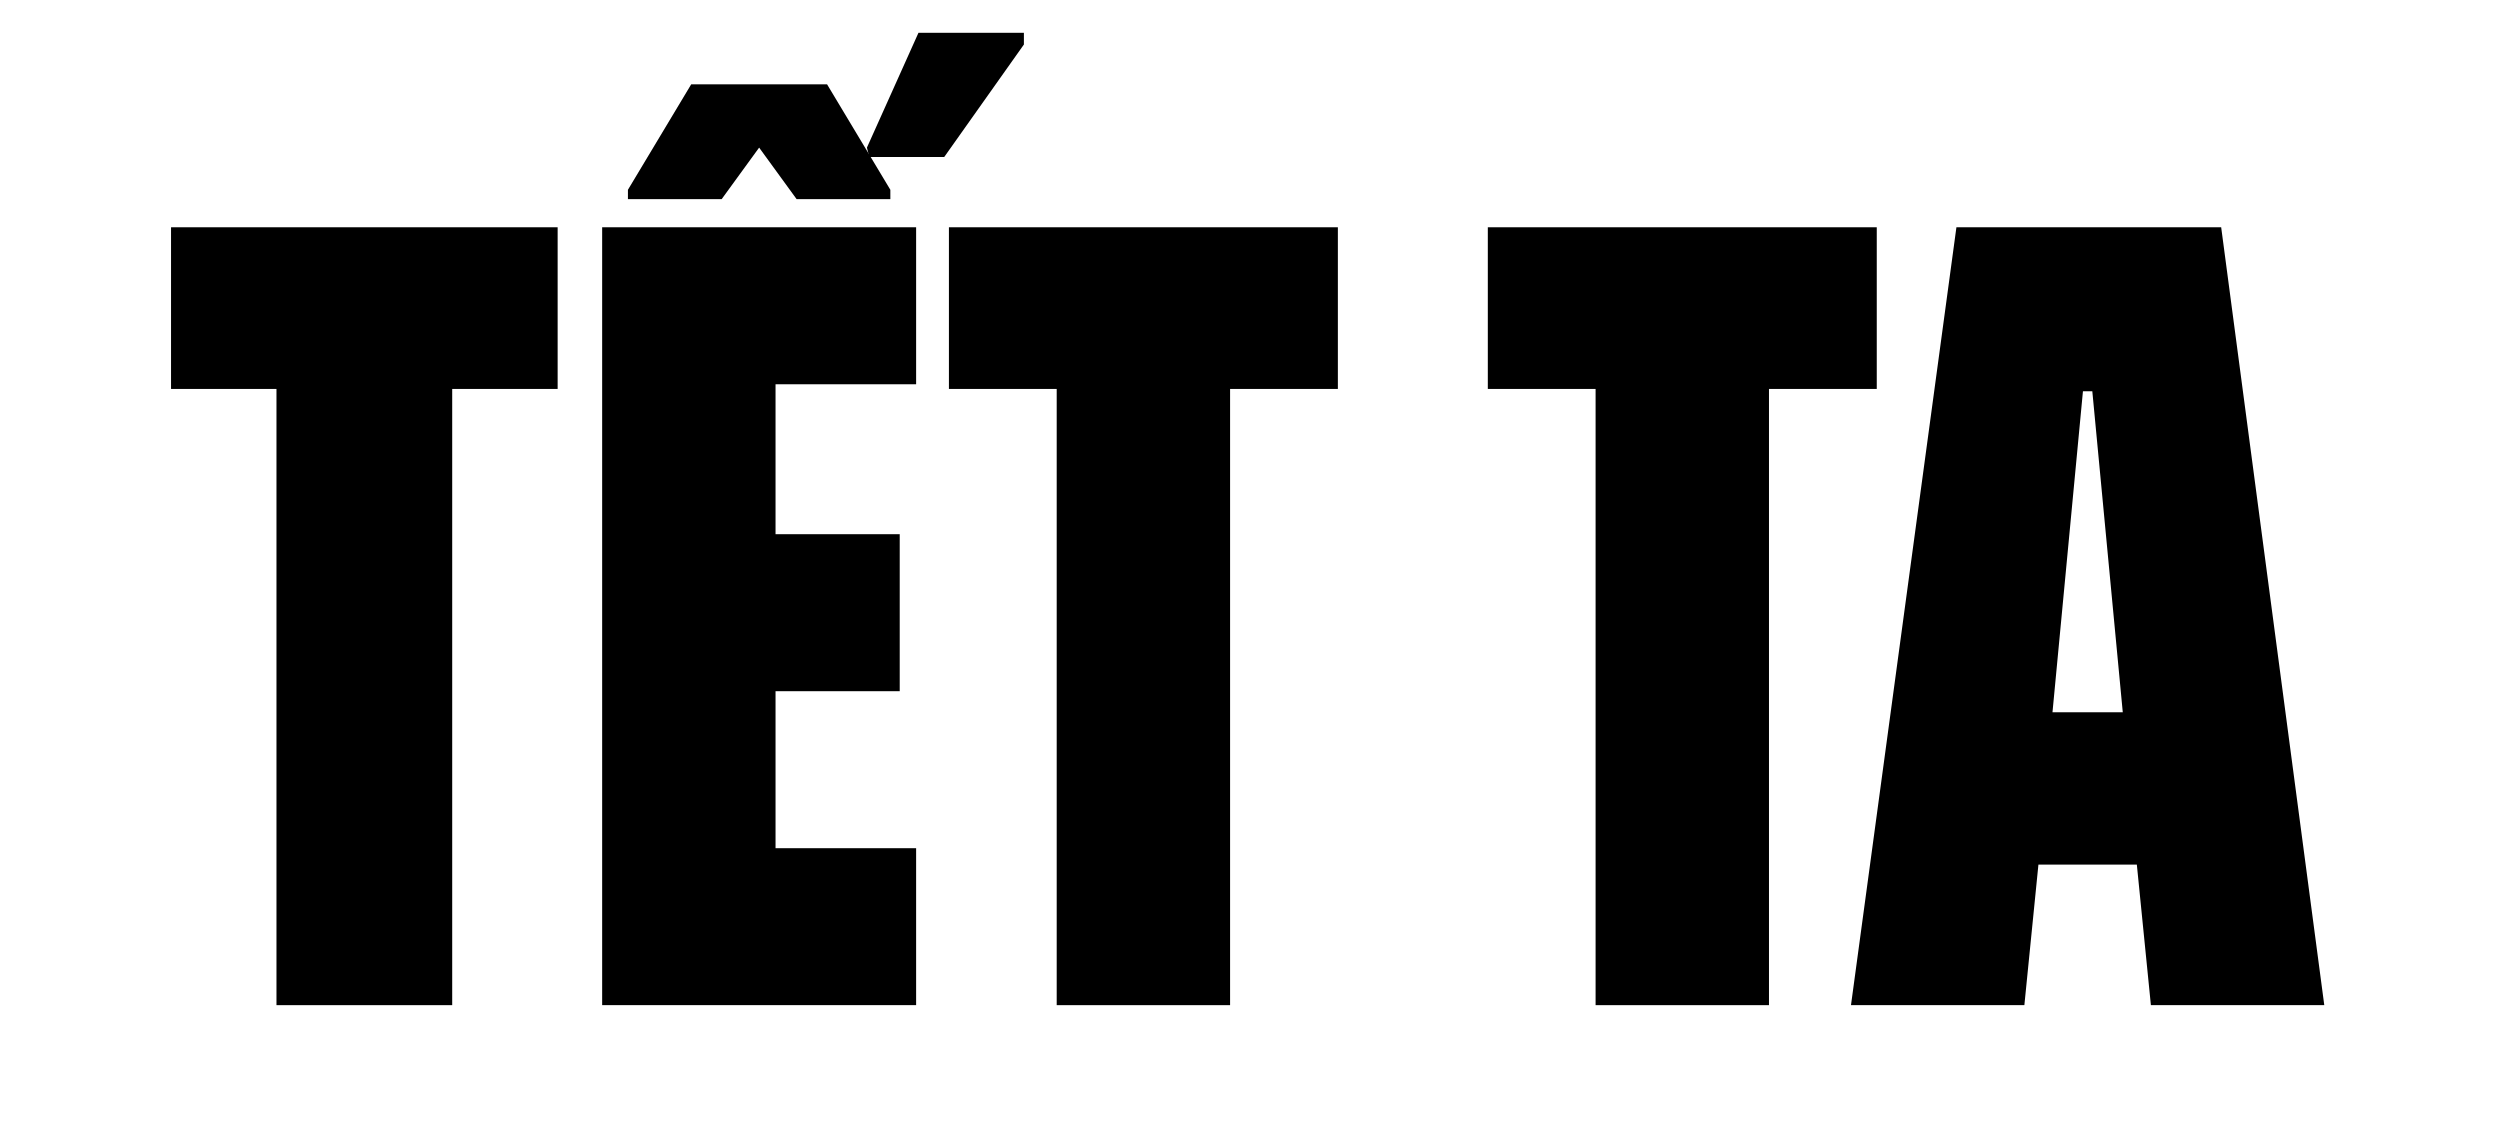
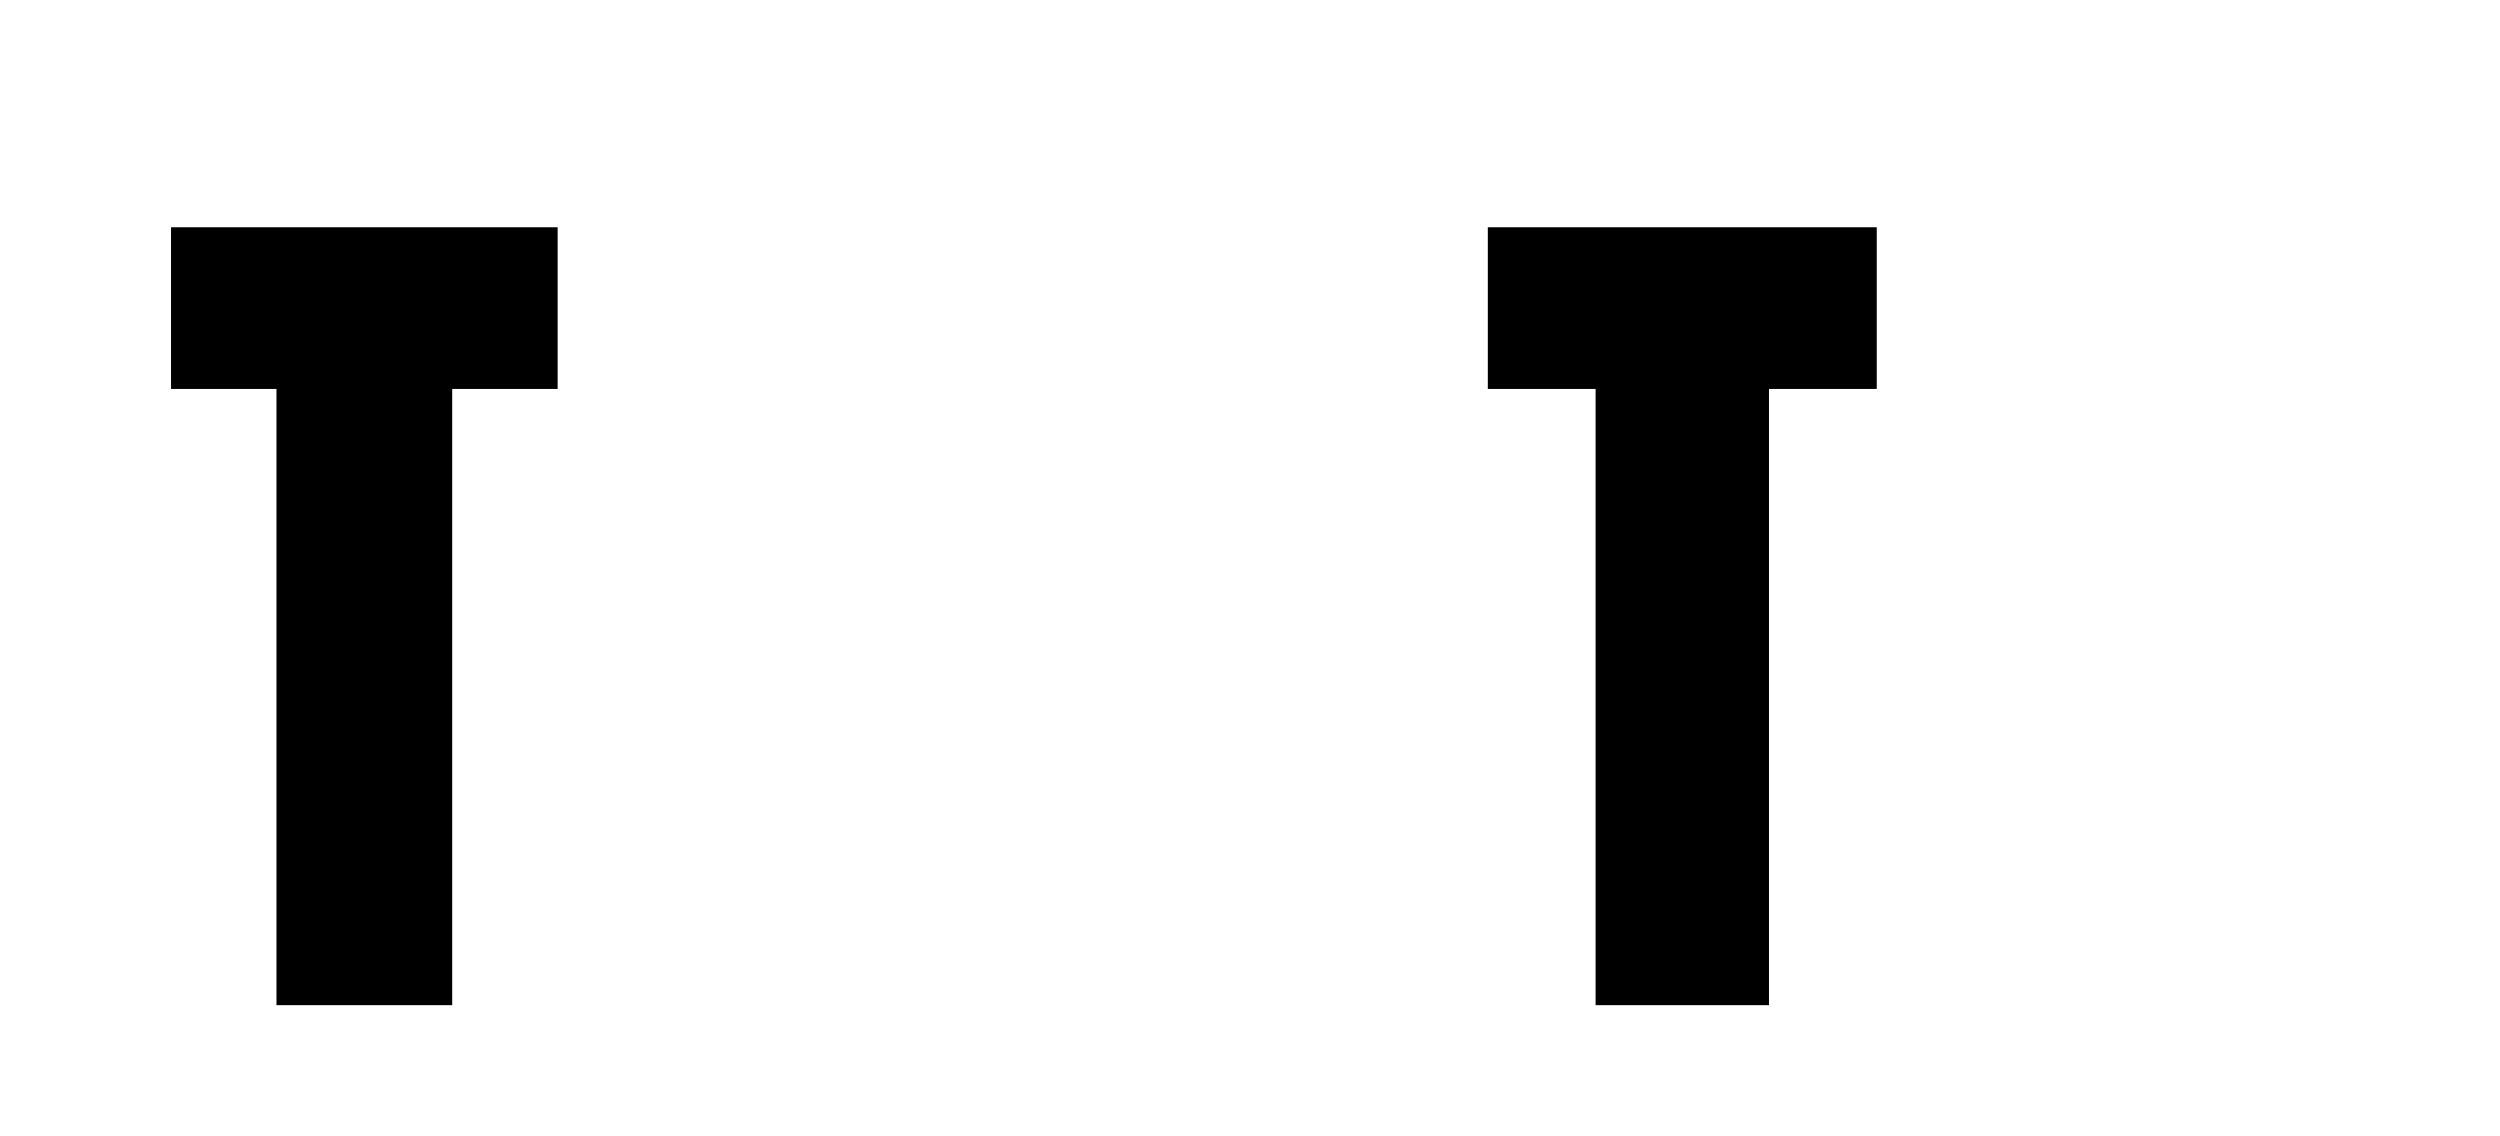
<svg xmlns="http://www.w3.org/2000/svg" id="Layer_1" data-name="Layer 1" viewBox="0 0 106.7 48.5">
  <title>Title project</title>
  <path d="M11.8,42.9V16.6H7.3V9.7H23.8v6.9H19.3V42.9Z" />
-   <path d="M25.7,42.9V9.7H39.1v6.7h-6v6.4h5.3v6.7H33.1v6.7h6v6.7Z" />
-   <path d="M45.1,42.9V16.6H40.5V9.7H57.1v6.9H52.5V42.9Z" />
  <path d="M68.1,42.9V16.6H63.5V9.7H80.1v6.9H75.5V42.9Z" />
-   <path d="M91.8,42.9l-.6-6H87l-.6,6H79L83.5,9.7H94.8l4.4,33.2ZM89.3,16.7h-.4L87.6,30.4h3Z" />
-   <path d="M26.8,8.5V8.1l2.7-4.5h5.8L38,8.1v.4H34L32.4,6.3,30.8,8.5Z" />
-   <polygon points="43.7 1.4 39.2 1.4 37 6.3 37.1 6.7 40.3 6.7 43.7 1.9 43.7 1.4" />
</svg>